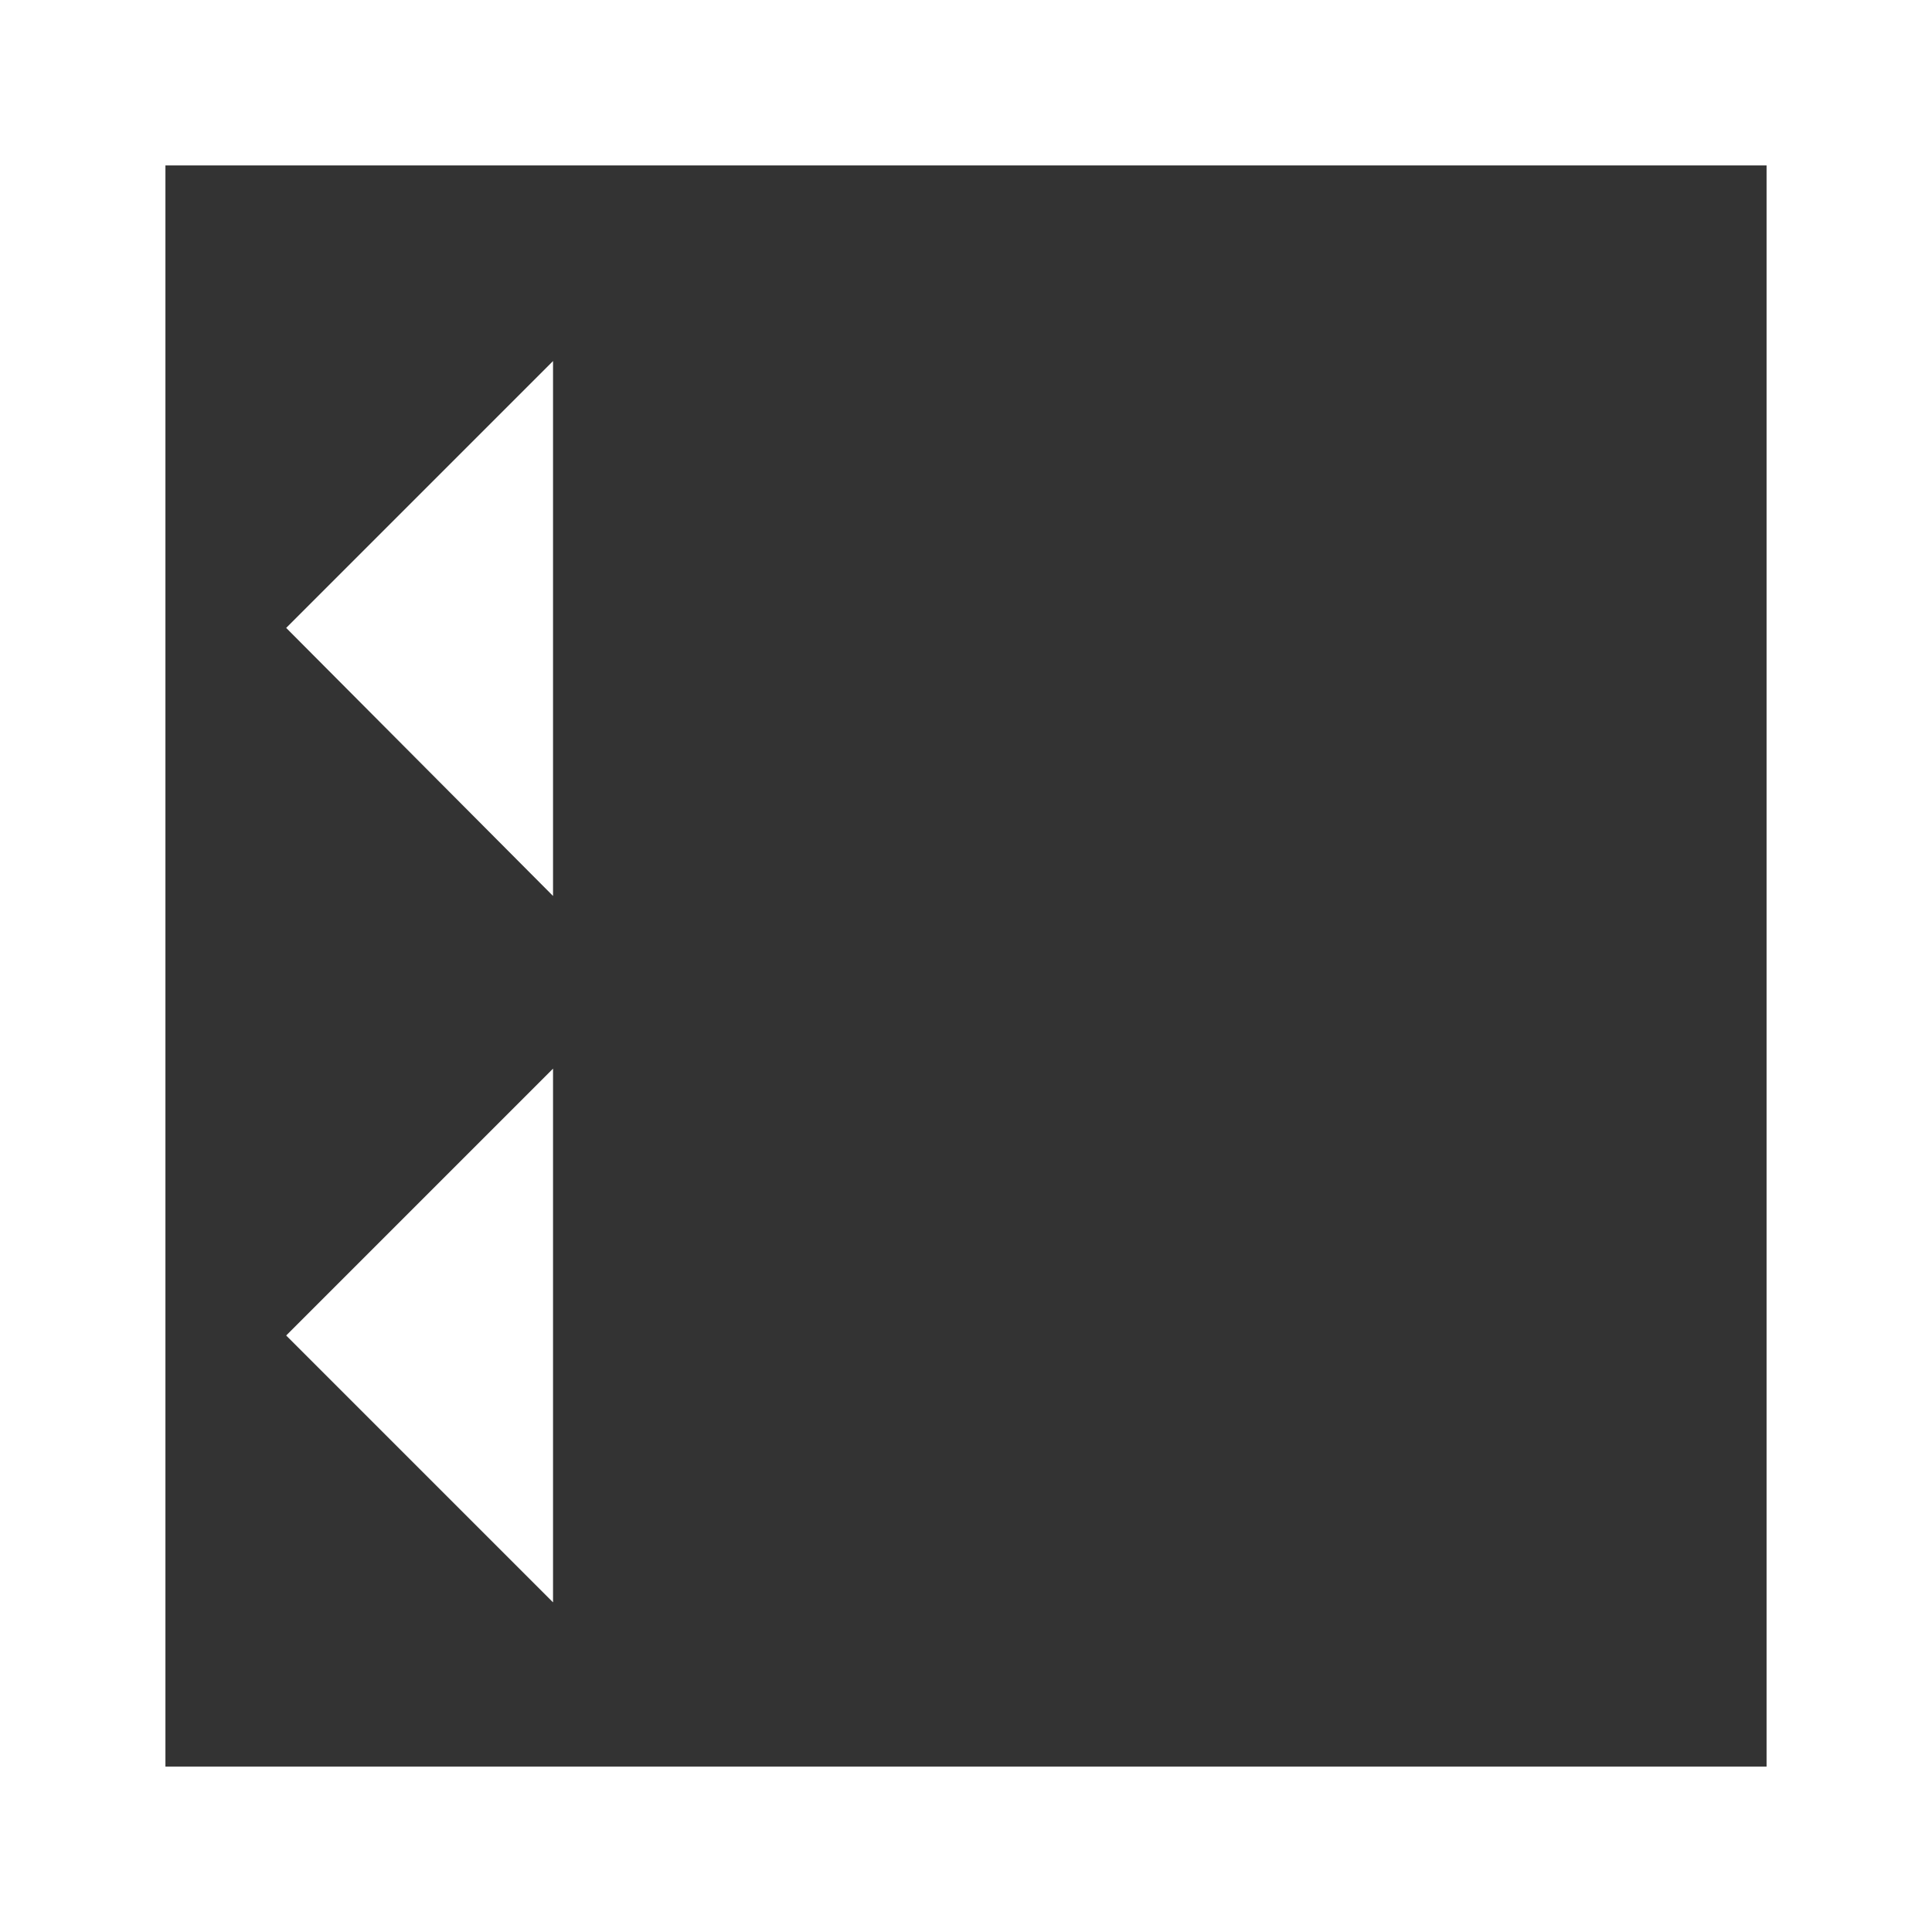
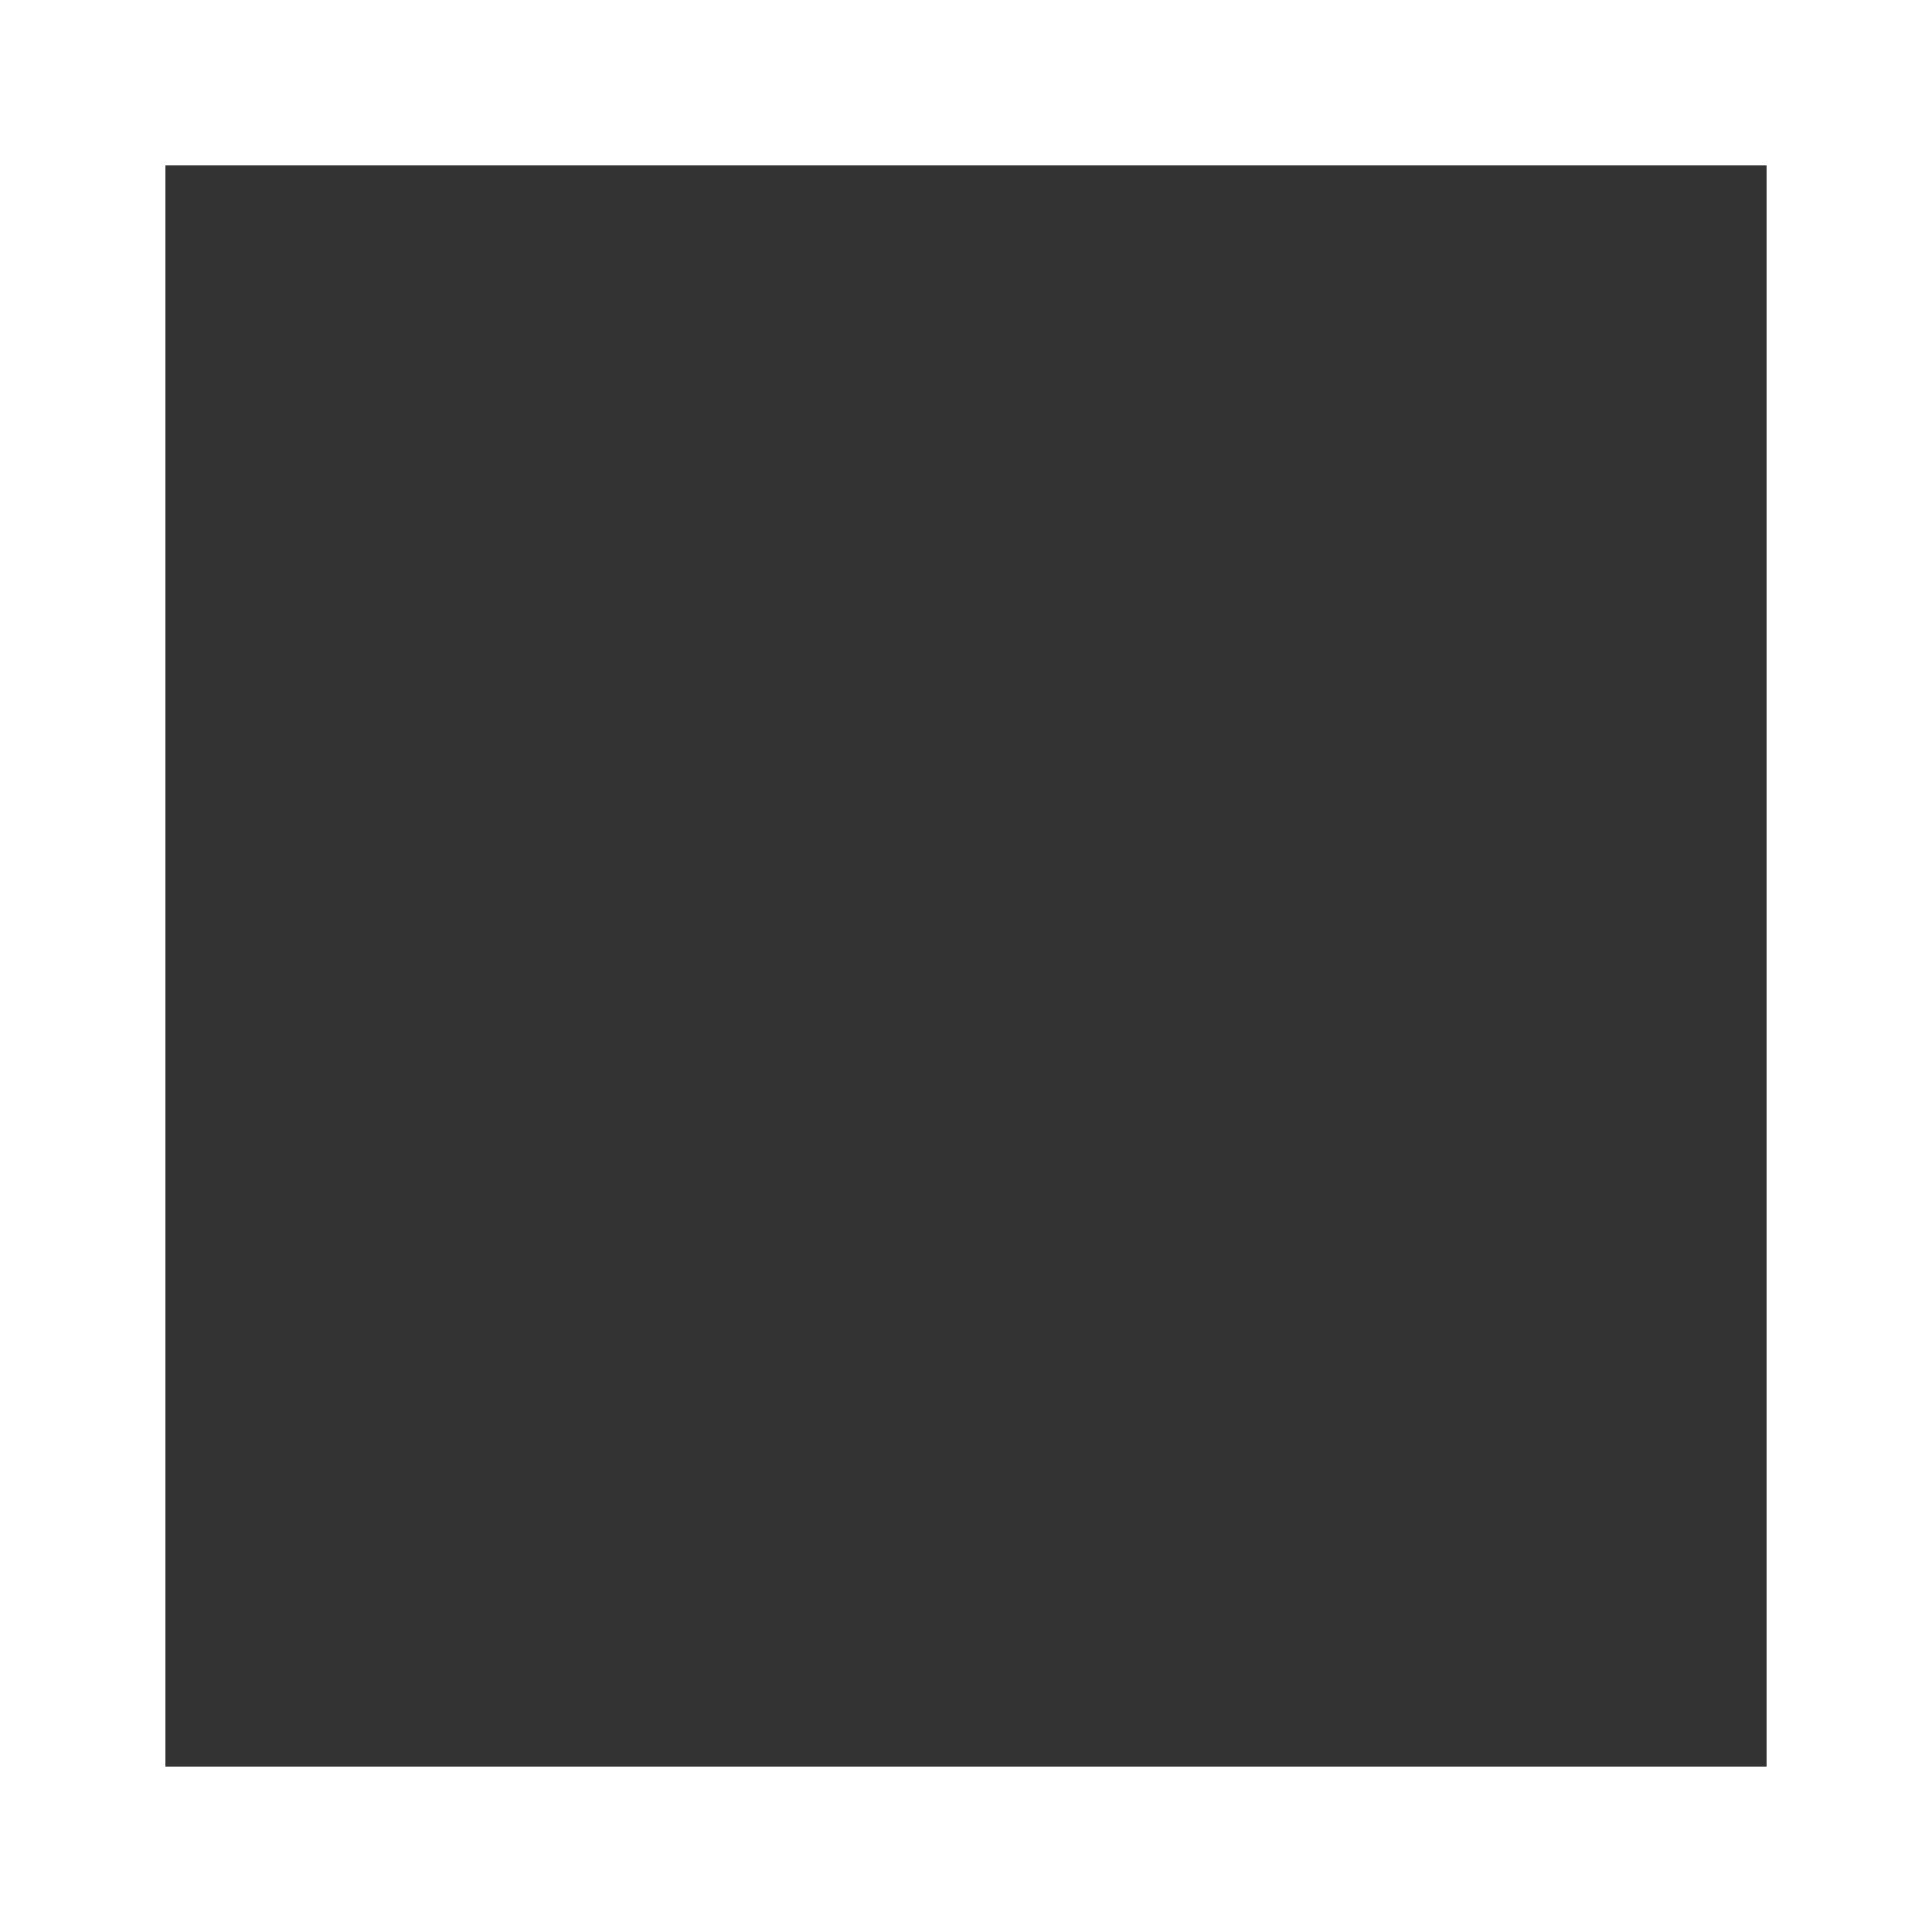
<svg xmlns="http://www.w3.org/2000/svg" viewBox="0 0 16 16">
  <rect x="0" y="0" width="16" height="16" fill="#333333" stroke="none" />
  <g id="bb9ea382-28af-48ec-807a-03fb58f31c98" data-name="Capa 2">
    <g id="b2f19dd5-c447-4cf1-9f96-66d76d975729" data-name="Capa 2">
      <path d="M16,16H0V0H16ZM1.37,14.63H14.63V1.37H1.37Z" fill="#fff" />
-       <polygon points="4.58 7.42 2.37 5.2 4.58 2.99 4.58 7.42" fill="#fff" />
-       <polygon points="4.58 13.27 2.37 11.06 4.58 8.85 4.58 13.27" fill="#fff" />
    </g>
  </g>
</svg>